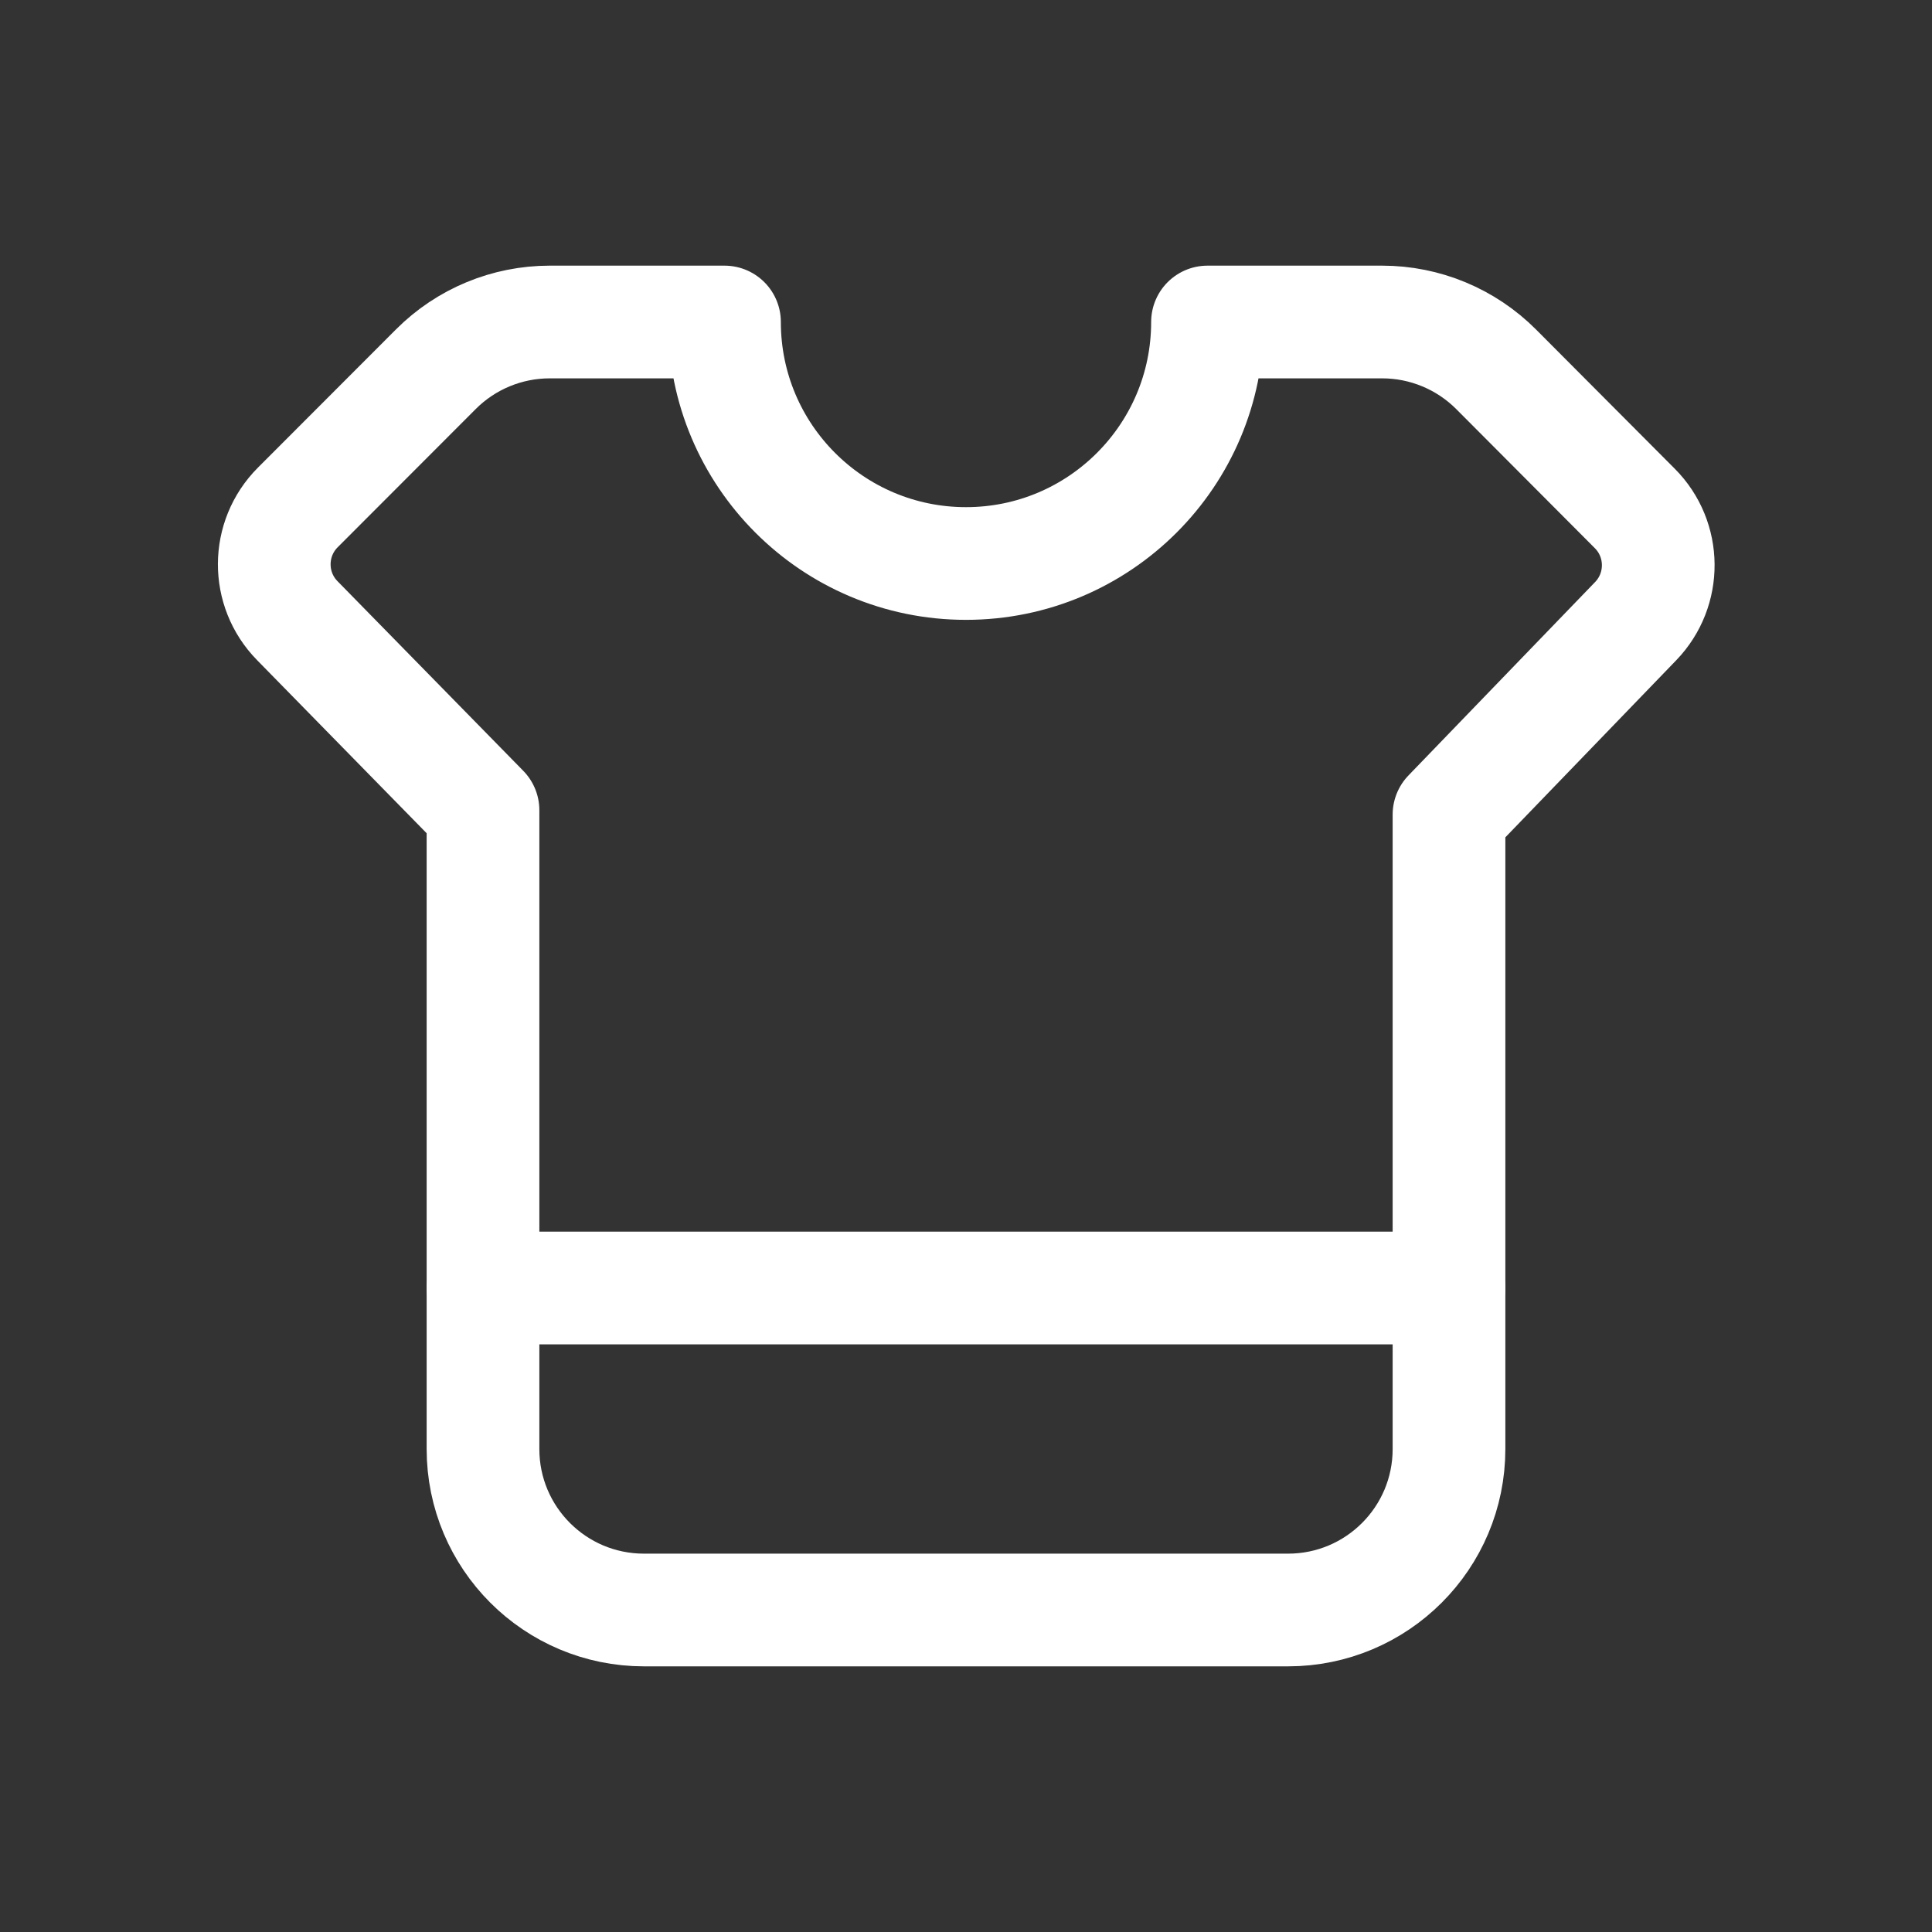
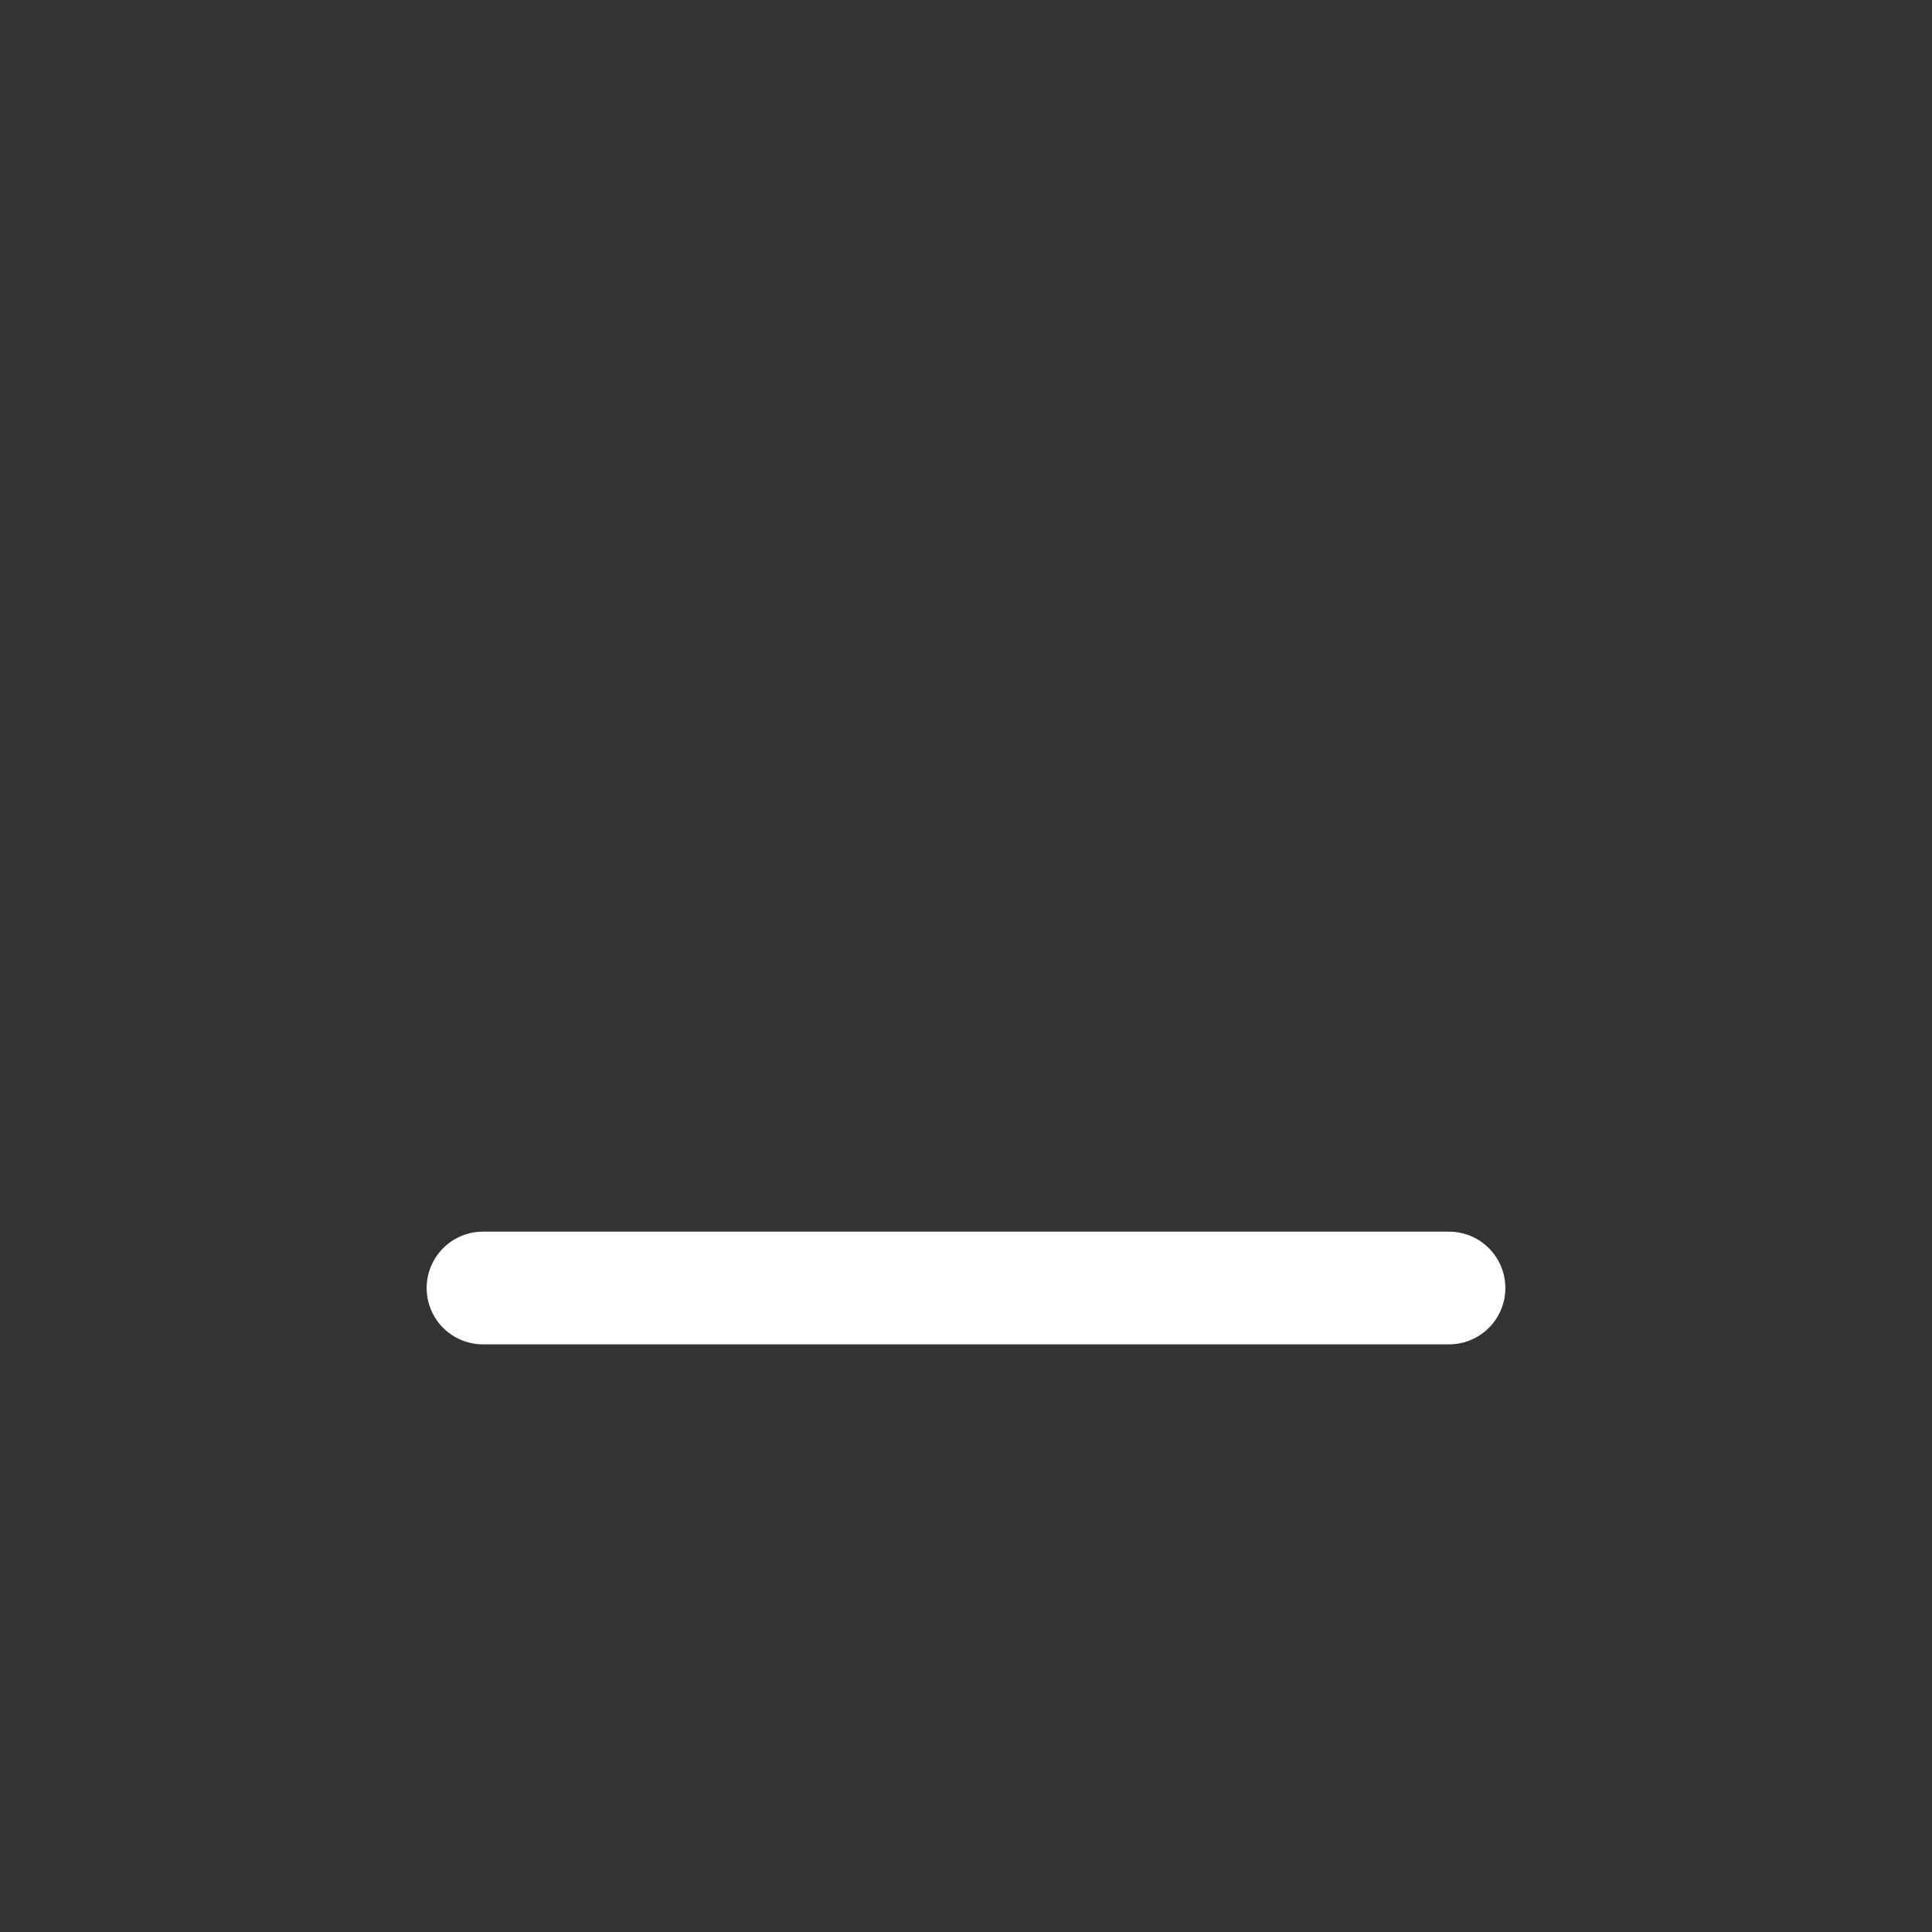
<svg xmlns="http://www.w3.org/2000/svg" width="24px" height="24px" viewBox="0 0 24 24" version="1.1">
  <rect x="0" y="0" width="24" height="24" fill="#333333" stroke="none" />
  <title>icon/时尚/normal</title>
  <g id="icon/时尚/normal" stroke="none" stroke-width="1" fill="none" fill-rule="evenodd">
    <g id="00" />
-     <path d="M17.17,4 C17.701,4 18.211,4.212 18.586,4.588 L20.308,6.316 C20.692,6.701 20.697,7.324 20.319,7.716 L18,10.119 L18,18 C18,19.105 17.105,20 16,20 L8,20 C6.895,20 6,19.105 6,18 L6,10.065 L3.693,7.71 C3.309,7.319 3.312,6.692 3.699,6.304 L5.414,4.587 C5.789,4.211 6.298,4 6.829,4 L9,4 L9,4 C9,5.657 10.343,7 12,7 C13.657,7 15,5.657 15,4 L17.17,4 Z" id="形状结合" stroke="#FFFFFF" stroke-width="1.4" stroke-linecap="round" stroke-linejoin="round" />
    <line x1="18" y1="16" x2="6" y2="16" id="路径-8备份-6" stroke="#FFFFFF" stroke-width="1.4" stroke-linecap="round" stroke-linejoin="round" />
  </g>
</svg>